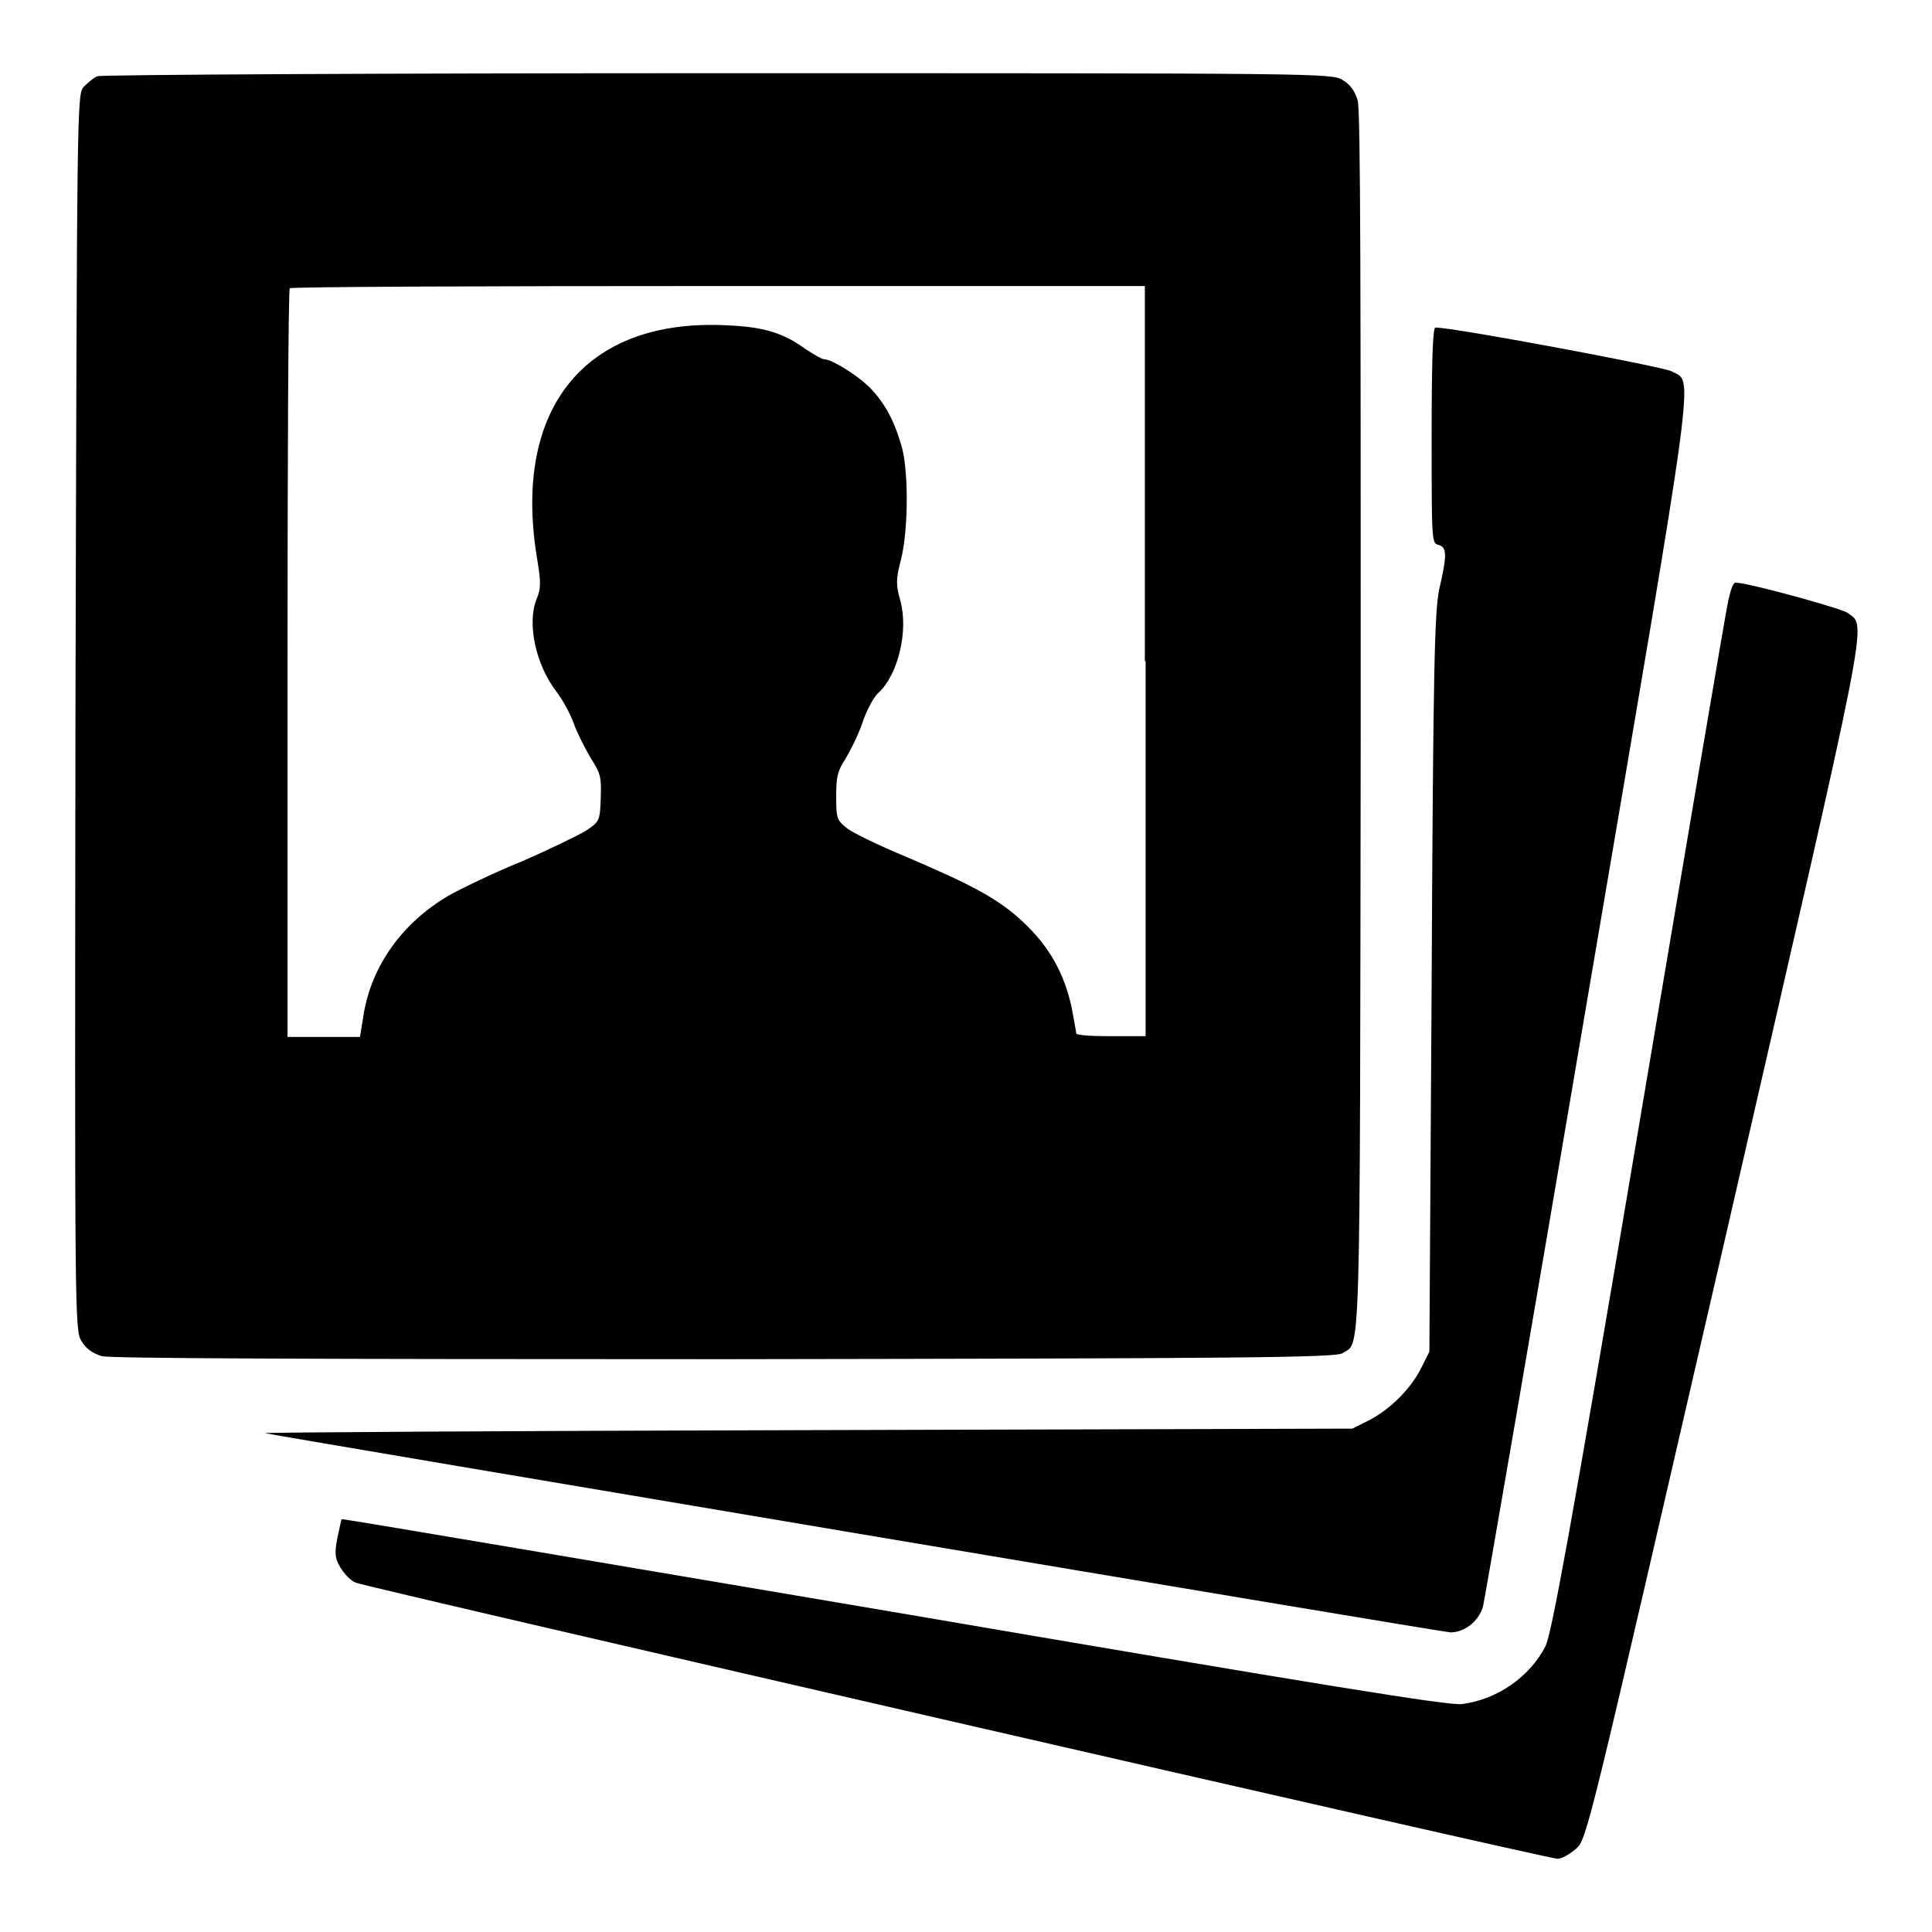
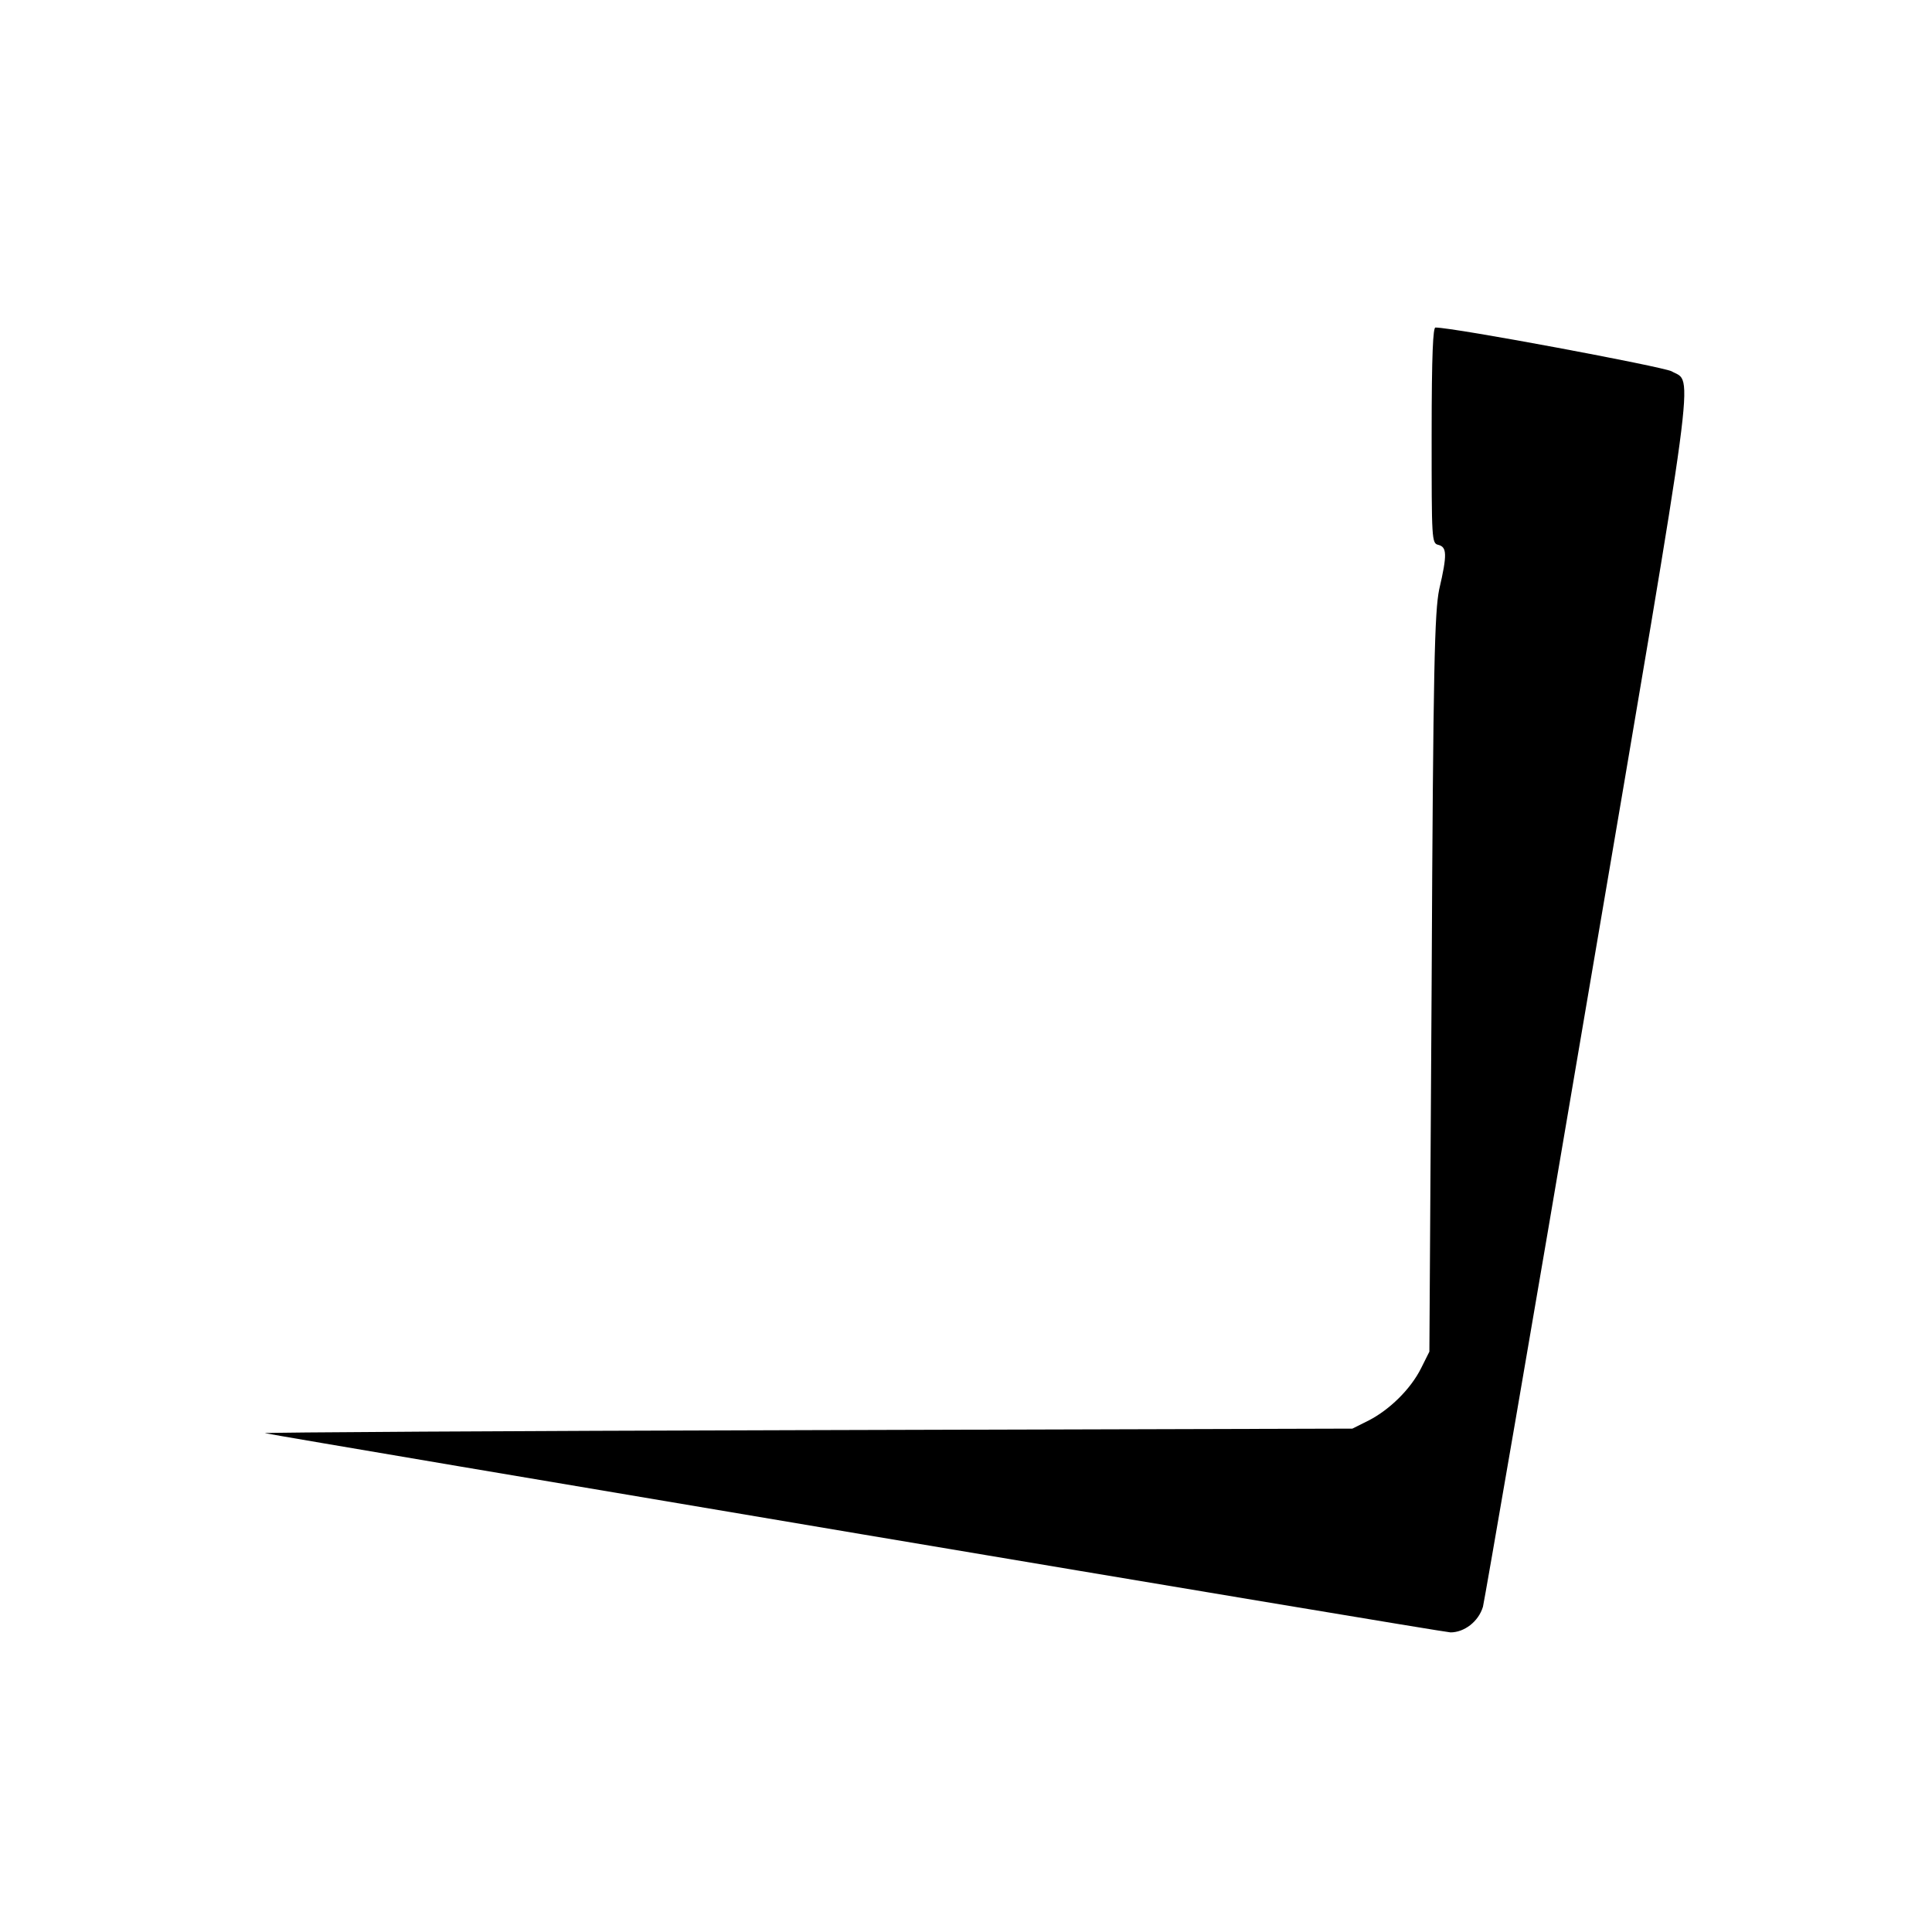
<svg xmlns="http://www.w3.org/2000/svg" version="1.1" x="0px" y="0px" viewBox="0 0 256 256" enable-background="new 0 0 256 256" xml:space="preserve">
  <g>
    <g>
      <g>
-         <path fill="#000000" d="M12.9,10.1c-0.5,0.2-1.3,0.9-1.8,1.4c-0.9,1-0.9,1.8-1.1,82.9c-0.1,80.5-0.1,81.9,0.8,83.3c0.6,1,1.4,1.6,2.7,2c1.2,0.3,26.7,0.4,82.6,0.4c68.3-0.1,81-0.2,81.8-0.8c2.4-1.6,2.3,3.4,2.4-83.4c0-55.9,0-81.3-0.4-82.6c-0.4-1.3-1-2.1-2-2.7c-1.4-0.9-3-0.9-82.8-0.9C50.5,9.7,13.5,9.9,12.9,10.1z M151.8,87.6v49.7h-4.6c-2.5,0-4.6-0.1-4.6-0.4c0-0.2-0.3-1.7-0.6-3.4c-1-4.6-3-8.1-6.4-11.3c-3.3-3.1-6.7-4.9-15.6-8.7c-3.4-1.4-6.9-3.1-7.7-3.7c-1.4-1.1-1.5-1.3-1.5-4.3c0-2.6,0.2-3.4,1.2-4.9c0.6-1,1.7-3.1,2.3-4.9s1.6-3.5,2.1-3.9c2.6-2.4,4-8.2,2.9-12.2c-0.6-2.1-0.6-2.9,0.1-5.5c1-4.1,1-12.1,0-15.2c-1-3.4-2.3-5.7-4.3-7.7c-1.7-1.6-4.9-3.6-5.9-3.6c-0.3,0-1.3-0.6-2.4-1.3c-3-2.2-5.6-3-10.6-3.2C77.6,42.2,68,54,71.1,73.6c0.6,3.6,0.6,4.3,0,5.8c-1.3,3.2-0.1,8.7,2.6,12.2c0.7,0.9,1.8,2.8,2.3,4.2c0.5,1.4,1.6,3.5,2.3,4.7c1.3,2,1.4,2.5,1.3,5.3c-0.1,3-0.2,3.1-2,4.3c-1,0.6-4.9,2.5-8.6,4.1c-3.7,1.5-8,3.6-9.6,4.5c-6.1,3.6-10.1,9.2-11.2,15.6l-0.5,3.1h-4.8h-4.8V87.9c0-27.2,0.1-49.5,0.3-49.7c0.1-0.2,25.7-0.3,56.8-0.3h56.5V87.6z" />
        <path fill="#000000" d="M189.7,57.7c0,13.9,0,14.3,0.9,14.5c1.1,0.3,1.2,1.2,0.1,5.9c-0.6,3-0.8,9.8-1,52.2l-0.3,48.8l-1.1,2.2c-1.4,2.8-4.2,5.5-6.9,6.9l-2.2,1.1l-72.3,0.2c-39.8,0.1-72.1,0.3-71.8,0.4c3.5,0.7,156.1,26.4,157.1,26.4c1.8,0,3.7-1.4,4.3-3.4c0.2-0.8,6.5-37.2,13.9-80.9c14.7-86.4,14-81.1,11.1-82.8c-1.1-0.6-28.8-5.8-31.3-5.8C189.9,43.4,189.7,46.6,189.7,57.7z" />
-         <path fill="#000000" d="M229,79.6c-0.3,1.3-5.6,32.6-11.8,69.4c-9.3,55.2-11.6,67.3-12.4,69.1c-2.1,4.1-6.4,7.1-11.1,7.7c-1.8,0.2-18-2.4-75.3-12.2c-40.2-6.8-73.1-12.4-73.1-12.3c-0.1,0-0.3,1.2-0.6,2.5c-0.4,2.1-0.3,2.7,0.4,3.9c0.5,0.8,1.3,1.7,2,2c1.3,0.6,157.9,36.6,159.3,36.6c0.5,0,1.6-0.6,2.4-1.3c1.5-1.3,1.5-1.6,19.7-80.5c19.6-85.4,18.9-81.3,16.3-83.3c-0.9-0.6-12.8-3.9-14.8-4C229.6,77.2,229.3,78.3,229,79.6z" />
      </g>
    </g>
  </g>
</svg>